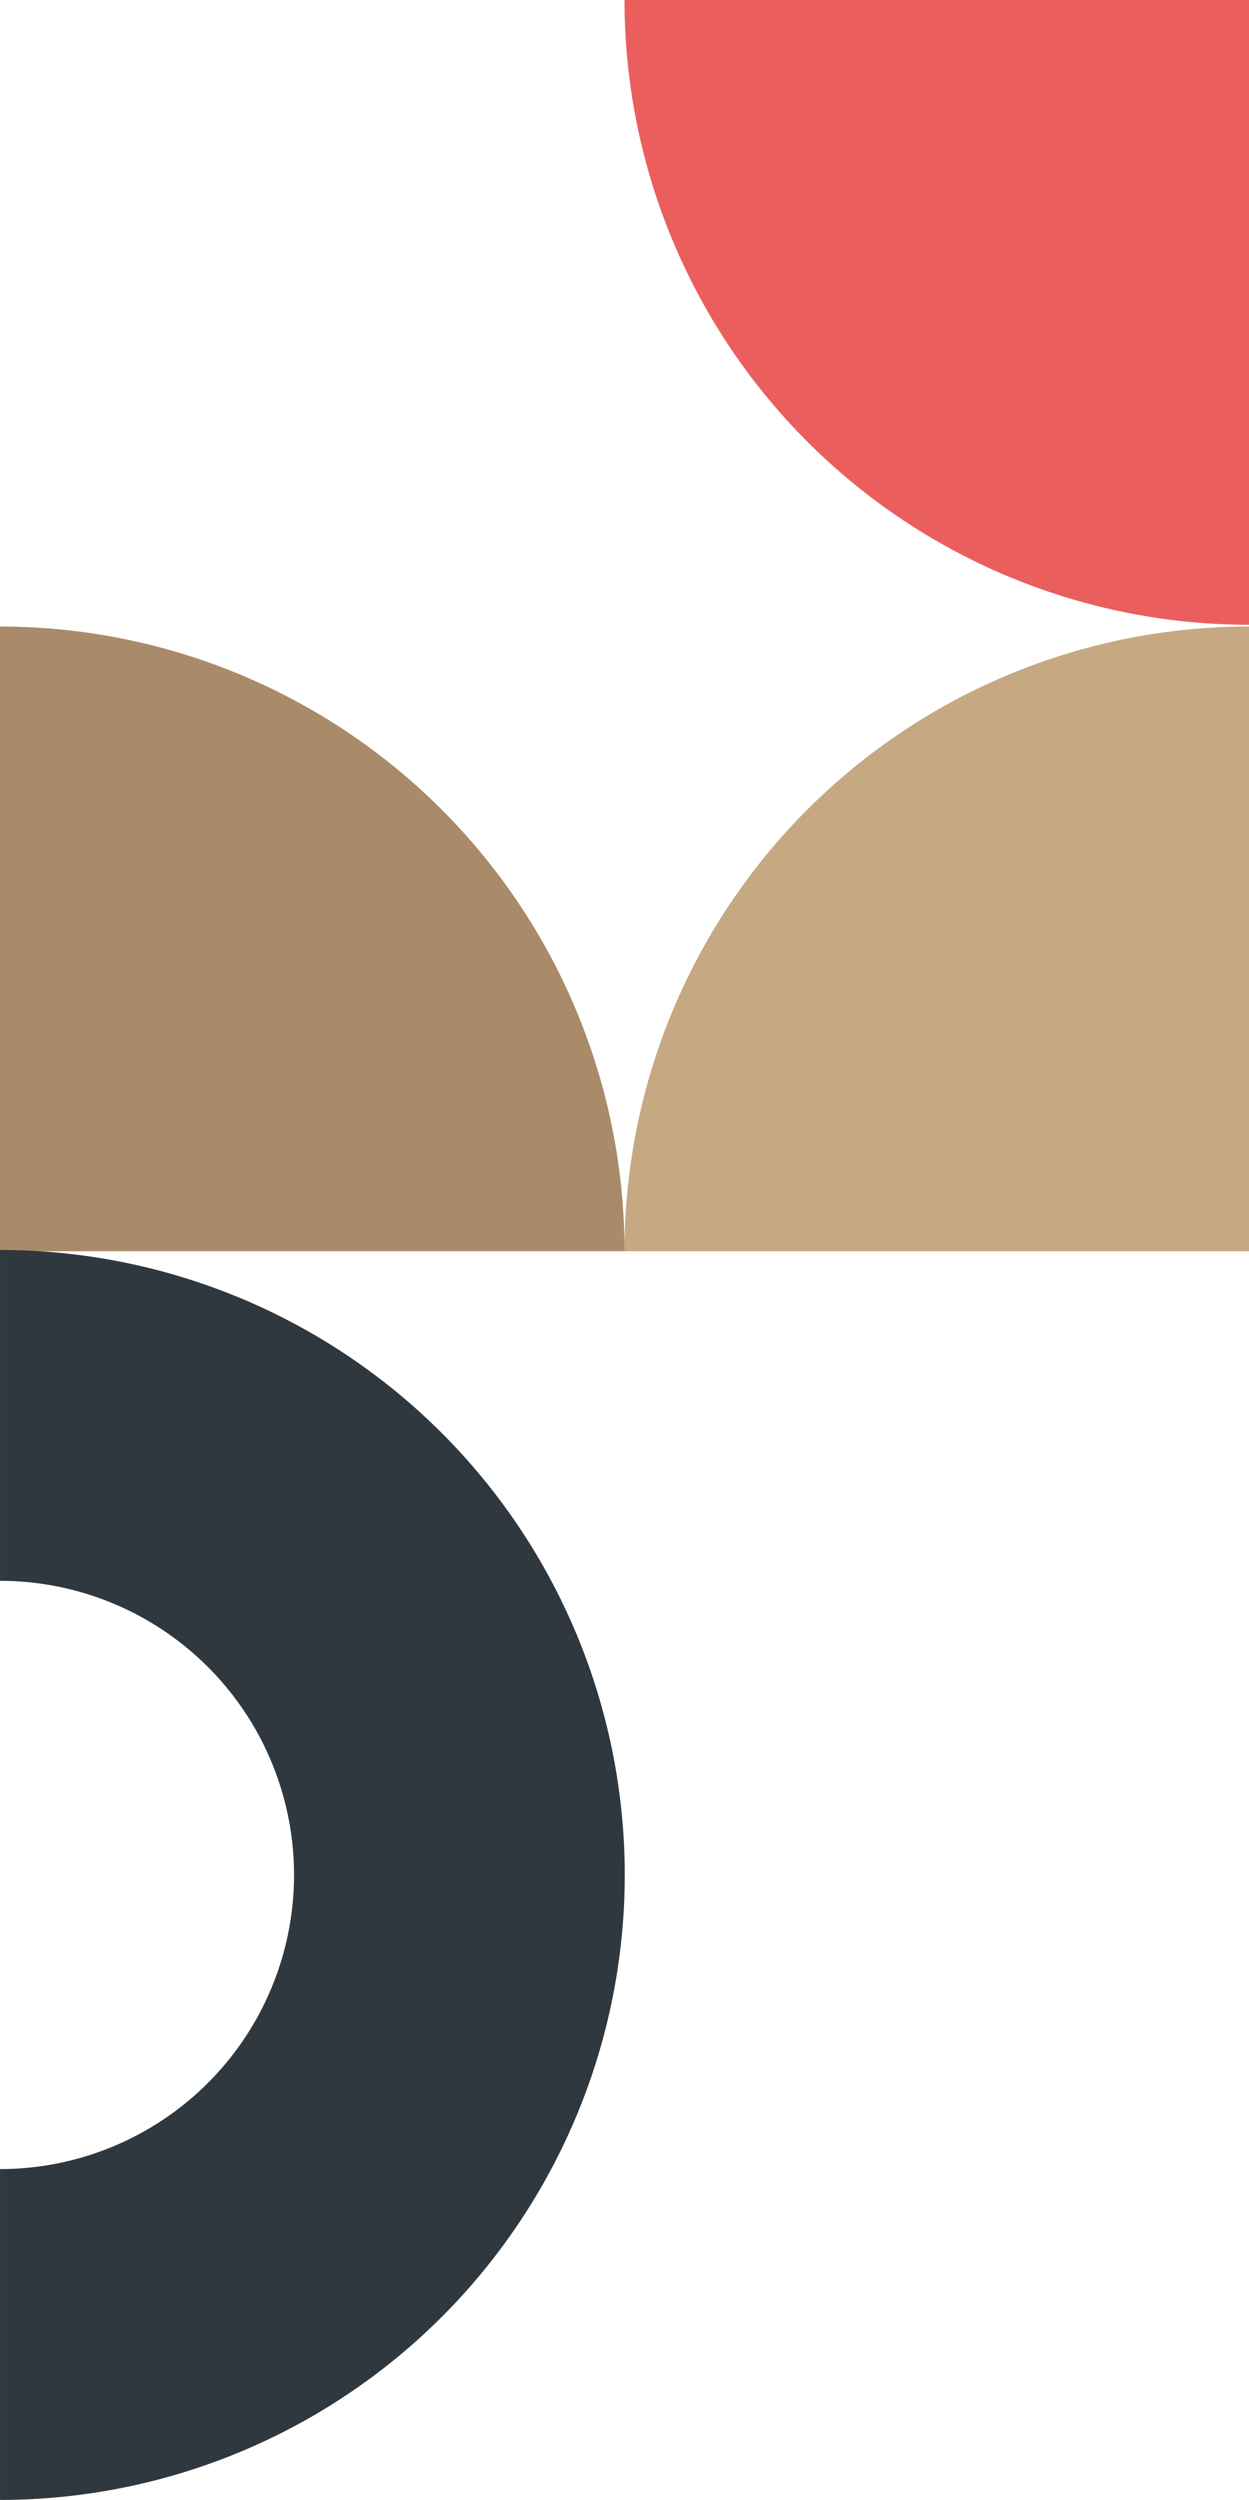
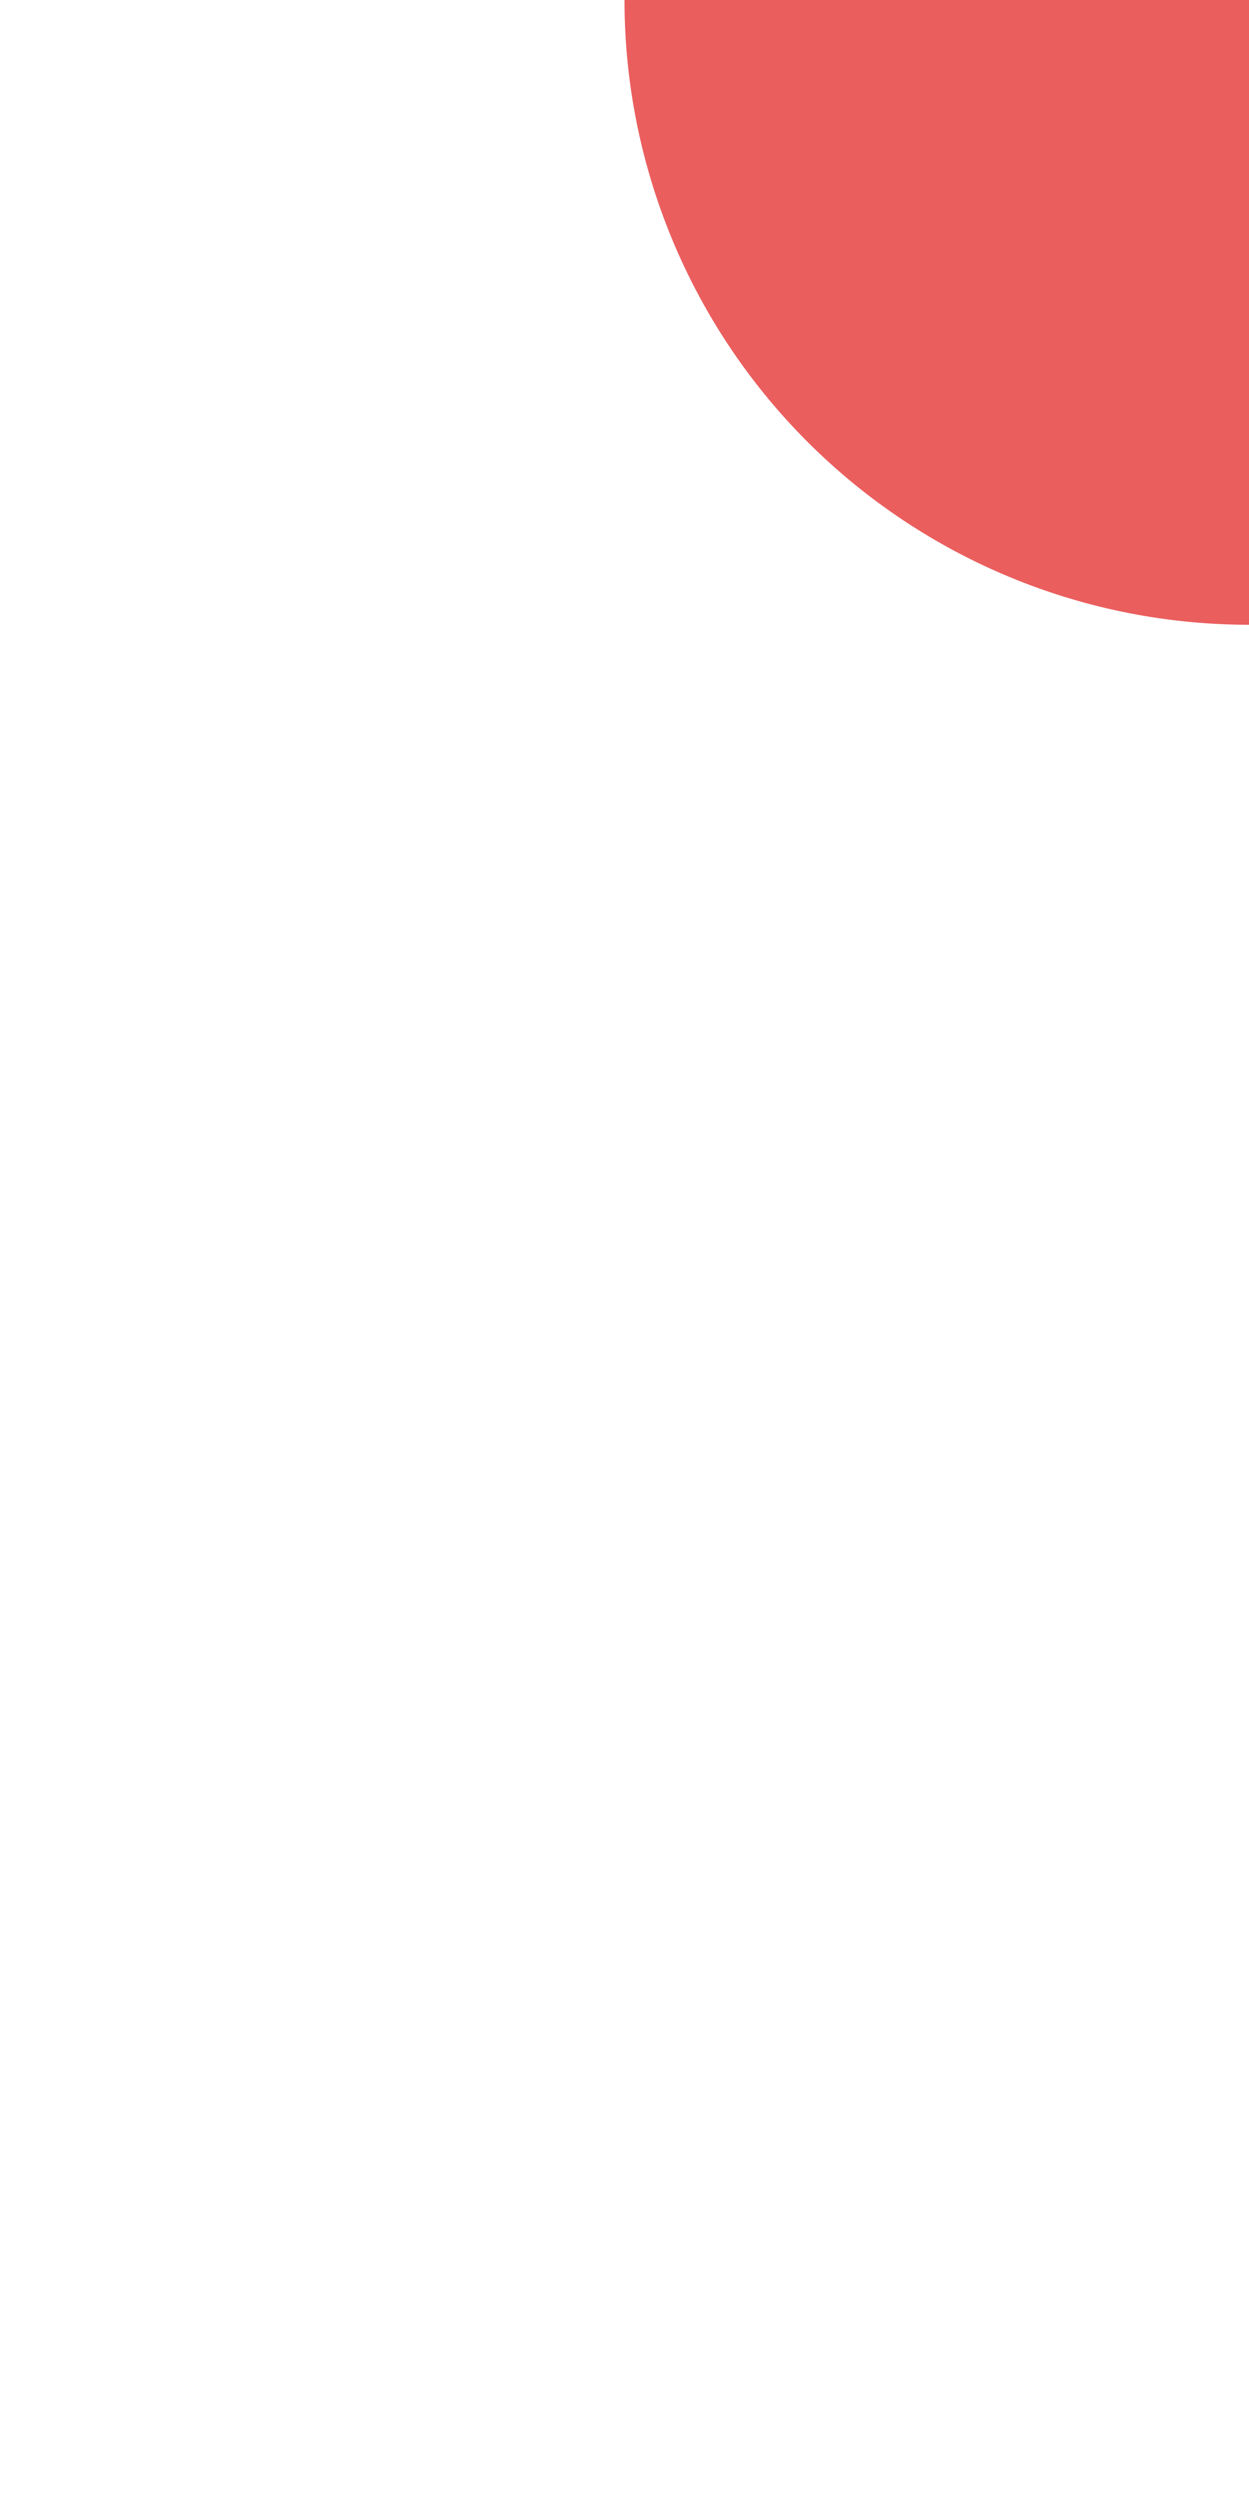
<svg xmlns="http://www.w3.org/2000/svg" width="117.292" height="234.672" viewBox="0 0 117.292 234.672">
  <g id="Group_940" data-name="Group 940" transform="translate(-1127.708 -910)">
    <g id="Group_600" data-name="Group 600" transform="translate(6936.65 789) rotate(90)">
-       <path id="Path_194" data-name="Path 194" d="M58.646,58.646A58.646,58.646,0,0,0,0,0V58.646Z" transform="translate(238.459 5750.295) rotate(180)" fill="#c6a883" />
-       <path id="Path_195" data-name="Path 195" d="M58.646,0A58.646,58.646,0,0,1,0,58.646V0Z" transform="translate(238.459 5808.941) rotate(180)" fill="#a98b69" />
-       <path id="Path_197" data-name="Path 197" d="M58.668,58.668A58.668,58.668,0,0,1,0,0H31.058a27.61,27.61,0,0,0,27.61,27.61A27.61,27.61,0,0,0,86.278,0h31.057A58.668,58.668,0,0,1,58.668,58.668" transform="translate(355.672 5808.94) rotate(180)" fill="#2f373f" />
+       <path id="Path_195" data-name="Path 195" d="M58.646,0V0Z" transform="translate(238.459 5808.941) rotate(180)" fill="#a98b69" />
      <path id="Path_595" data-name="Path 595" d="M58.646,619.192A58.646,58.646,0,0,1,0,677.838V619.192Z" transform="translate(121 5072.458)" fill="#eb5e5e" />
    </g>
  </g>
</svg>